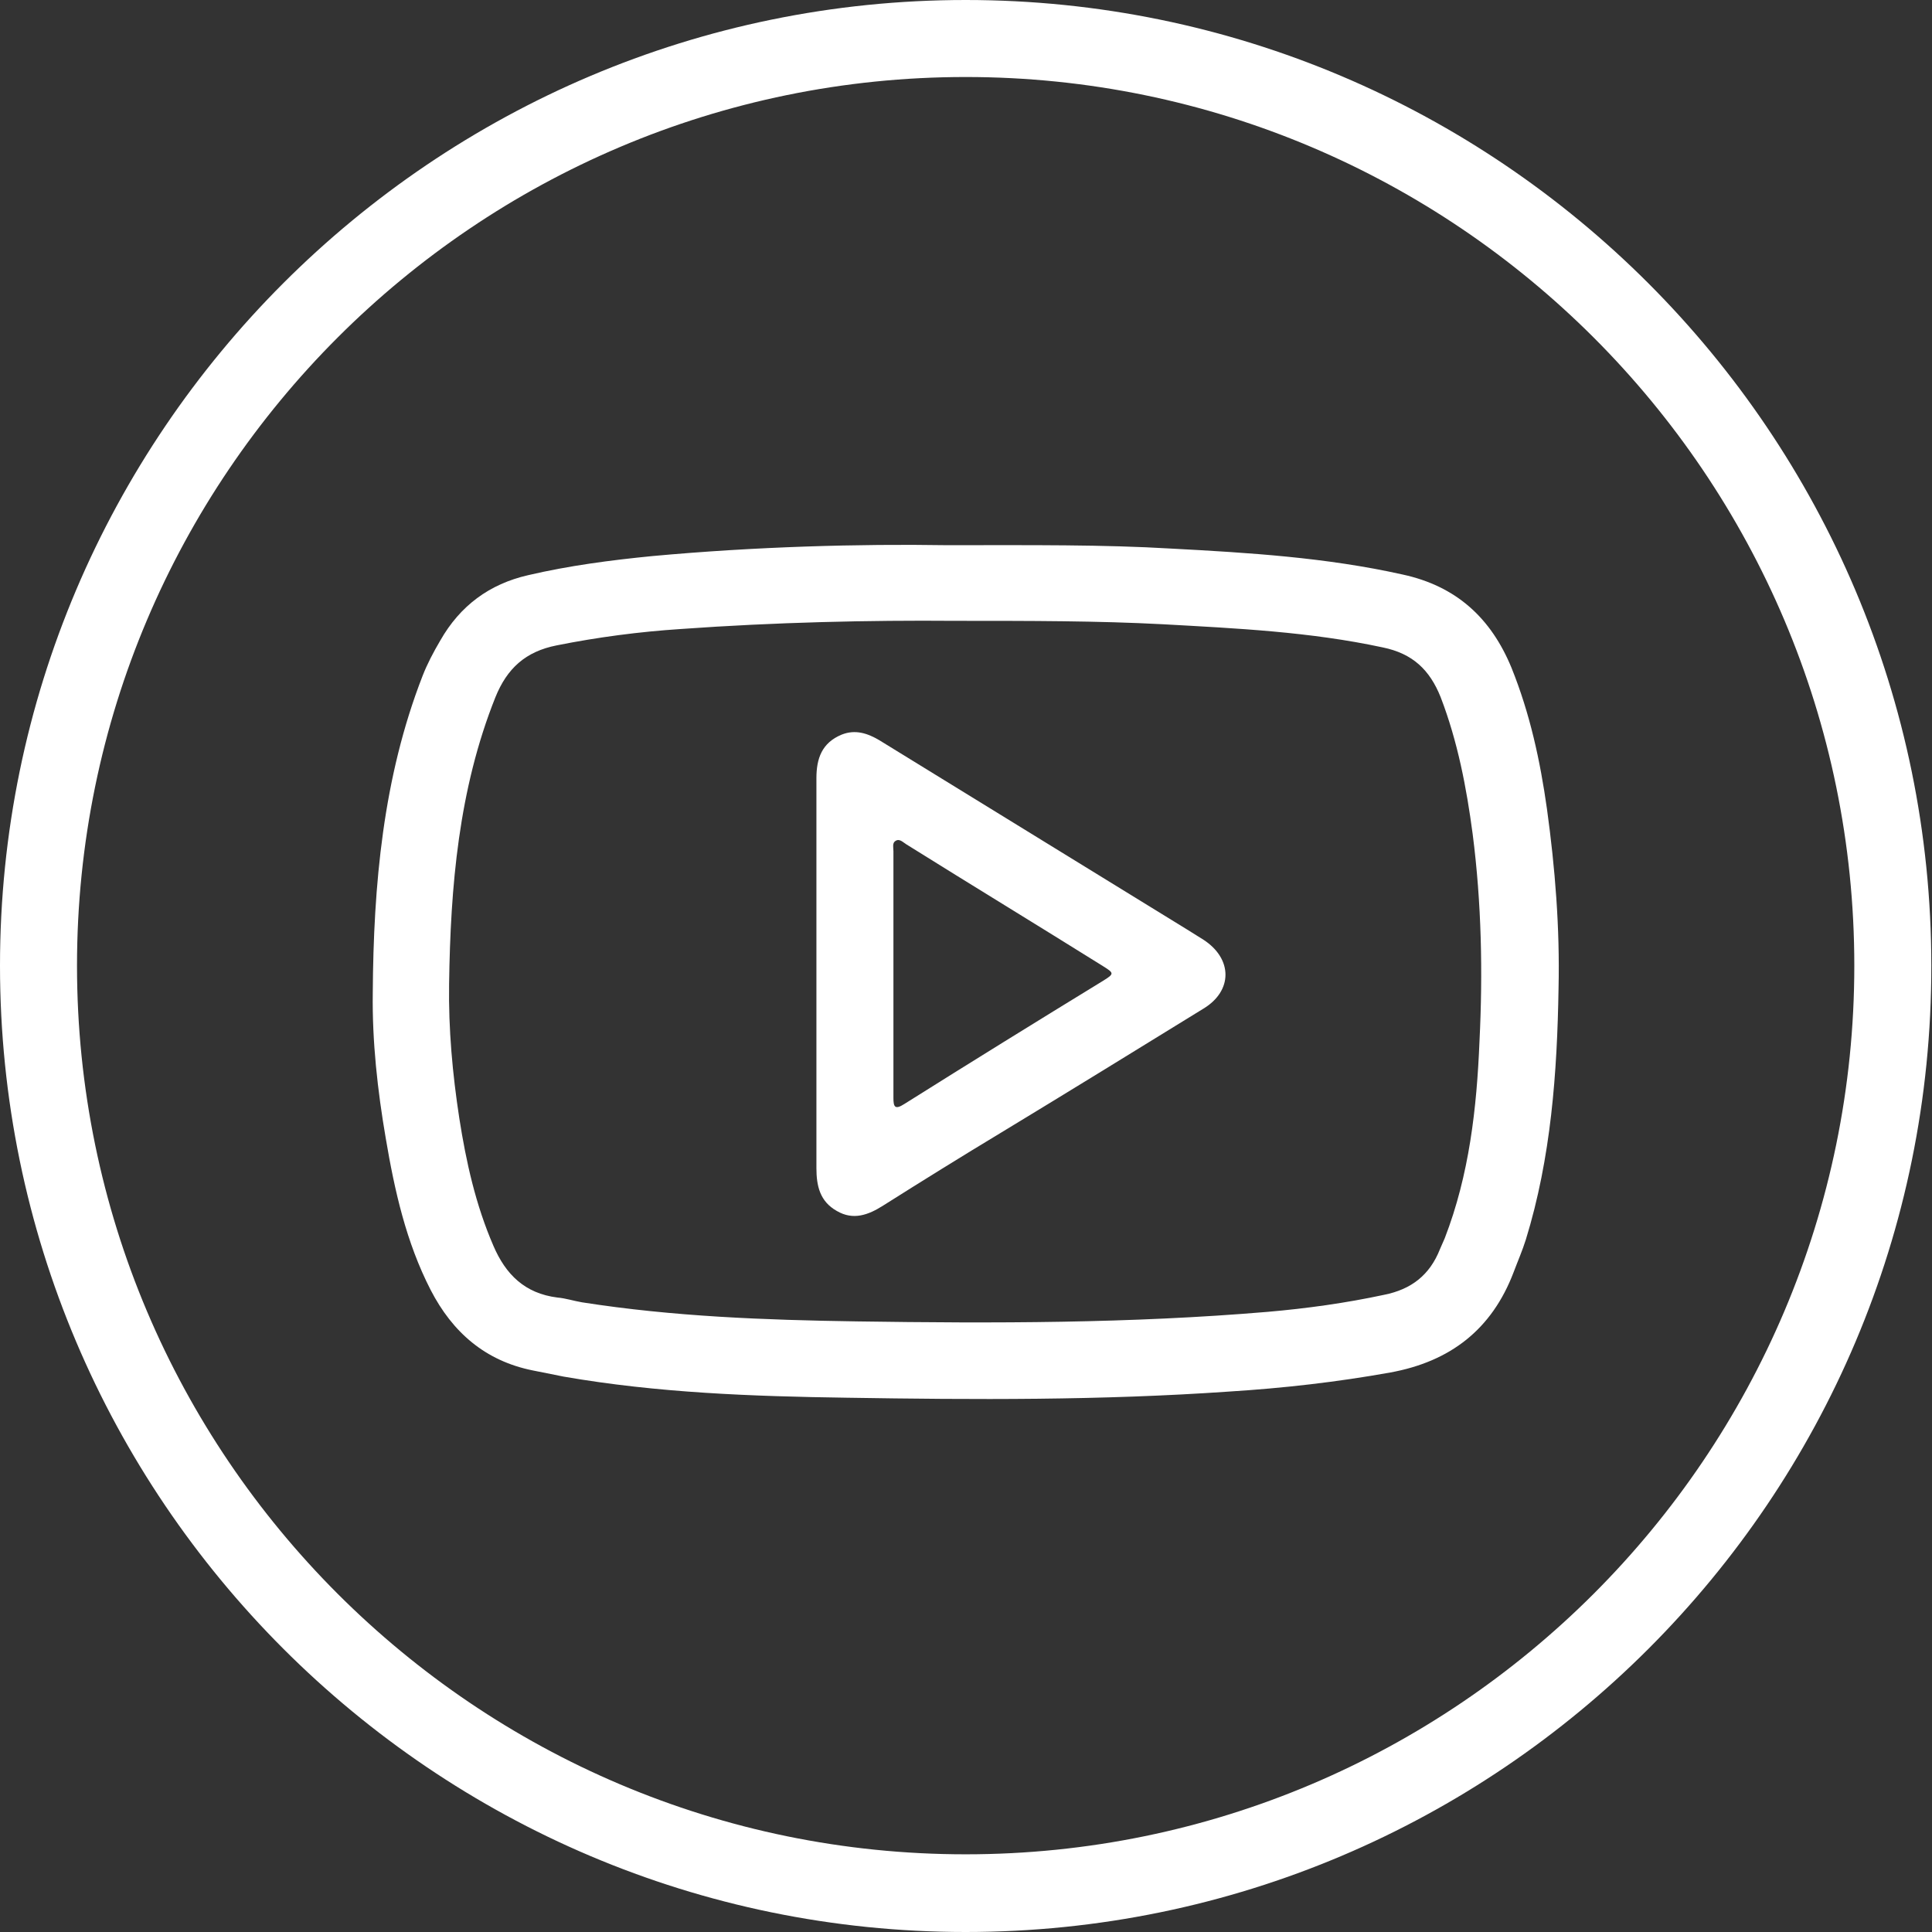
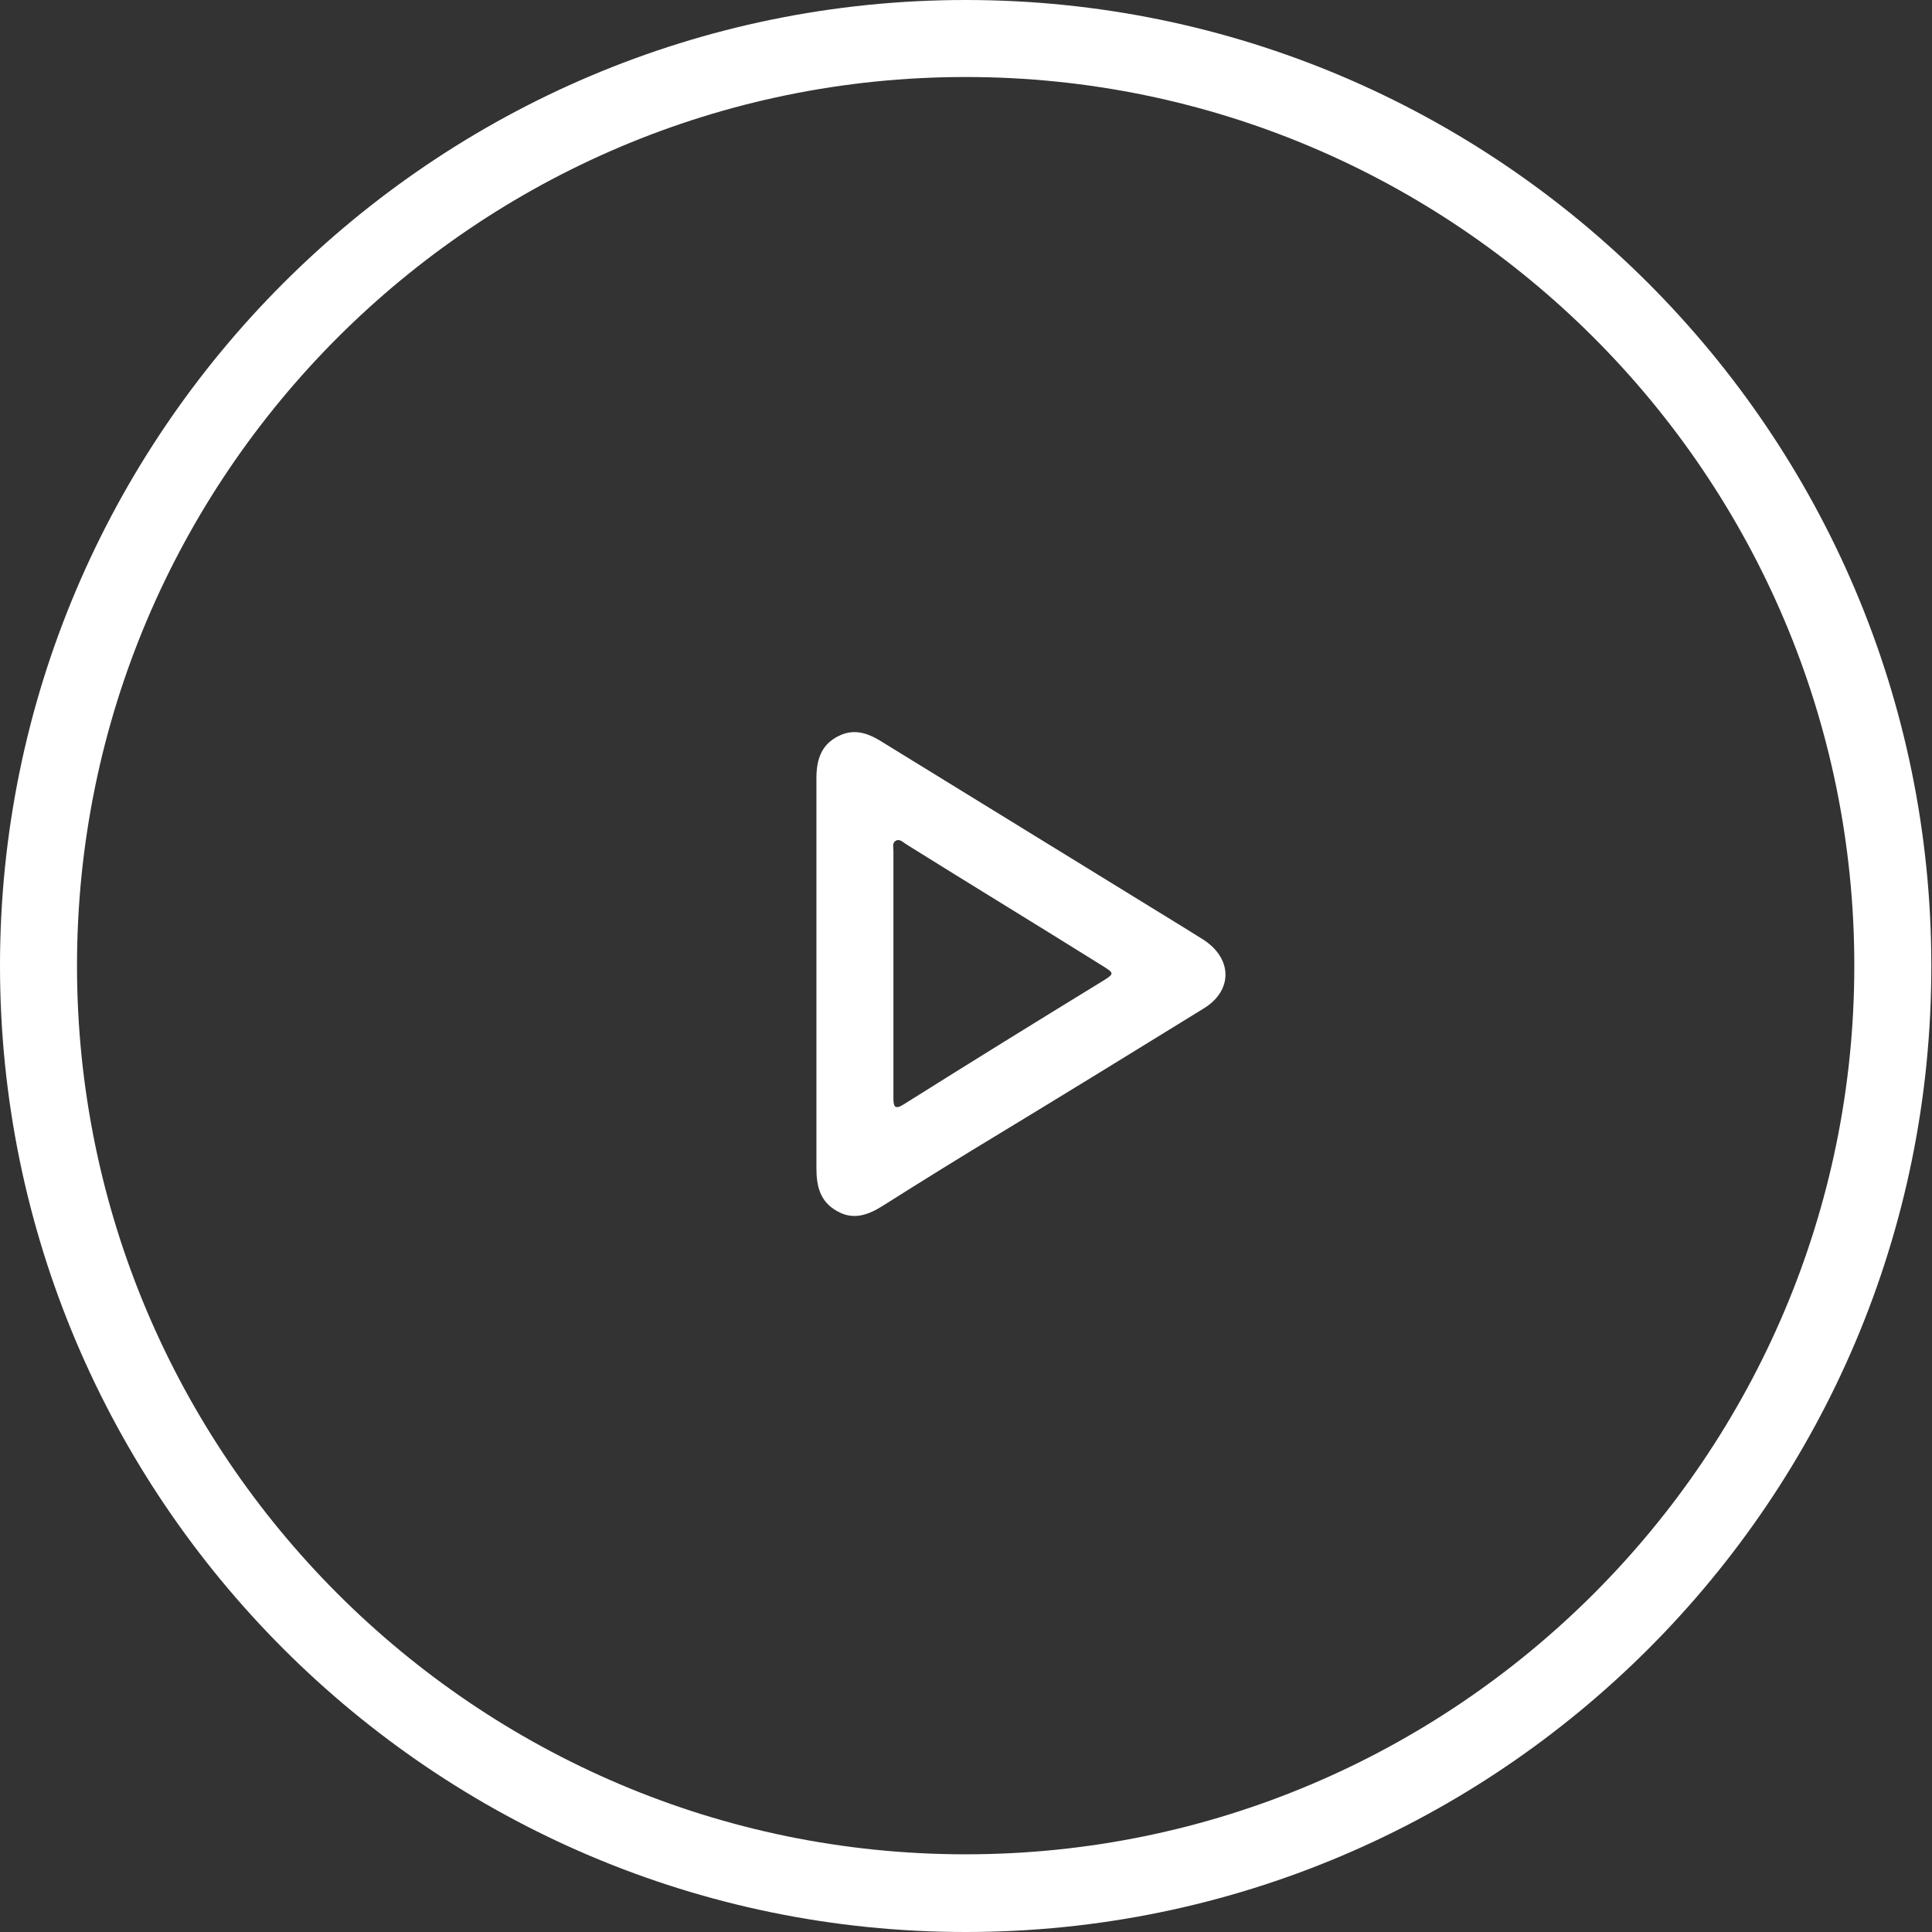
<svg xmlns="http://www.w3.org/2000/svg" version="1.1" id="Слой_1" x="0px" y="0px" viewBox="0 0 283.5 283.5" style="enable-background:new 0 0 283.5 283.5;" xml:space="preserve">
  <rect x="0" y="0" width="283.5" height="283.5" fill="#333333" stroke="none" />
  <style type="text/css">
	.st0{fill:#FFFFFF;}
</style>
  <g>
-     <path class="st0" d="M138.8,80c12.8,0,23-0.1,33.1,0.5c11.3,0.6,22.7,1.3,33.9,3.8c7.9,1.7,13,6.4,16,13.7   c2.7,6.7,4.2,13.6,5.2,20.7c1.2,8.7,1.9,17.5,1.7,26.3c-0.2,12.4-1.1,24.9-4.8,36.9c-0.5,1.6-1.2,3.2-1.8,4.8   c-3.2,8.4-9.3,13.1-18.1,14.7c-7.8,1.4-15.7,2.3-23.7,2.8c-18.7,1.3-37.4,1.2-56,0.9c-13.9-0.2-27.8-0.7-41.6-3.1   c-1.5-0.3-3-0.6-4.5-0.9c-7-1.4-11.8-5.6-15-11.8c-3.6-7-5.3-14.6-6.6-22.3c-1.2-7-2-14.2-1.9-21.3c0.1-15.8,1.5-31.6,7.3-46.5   c0.7-1.8,1.6-3.5,2.6-5.2c2.9-5.1,7.2-8.3,12.9-9.6c6-1.4,12.1-2.2,18.2-2.8C110.9,80.2,126.2,79.8,138.8,80z M140,91.1   c-12.3-0.1-26.2,0.2-40.1,1.2c-6.1,0.4-12.2,1.2-18.2,2.4c-4.6,0.9-7.3,3.4-9,7.6c-5.4,13.5-6.6,27.8-6.8,42.1   c-0.1,6.6,0.5,13.2,1.5,19.7c1,6.4,2.4,12.7,5,18.7c1.8,4.2,4.6,7,9.4,7.6c1.2,0.1,2.4,0.5,3.6,0.7c13.4,2.1,26.9,2.6,40.3,2.8   c20.1,0.3,40.2,0.3,60.3-1.4c5.8-0.5,11.5-1.3,17.1-2.5c4-0.8,6.7-2.9,8.2-6.7c0.2-0.5,0.5-1.1,0.7-1.6c3.6-9.3,4.7-19.1,5.1-28.9   c0.5-10.1,0.3-20.3-1-30.4c-0.9-6.8-2.2-13.6-4.7-20.1c-1.6-4-4.1-6.4-8.5-7.3c-10.7-2.3-21.5-2.8-32.3-3.4   C161.1,91.1,151.3,91.1,140,91.1z" />
    <path class="st0" d="M119.8,142.9c0-9.6,0-19.1,0-28.7c0-2.9,0.8-5.2,3.7-6.4c2-0.8,3.8-0.2,5.5,0.8c15.1,9.3,30.1,18.5,45.2,27.8   c0.8,0.5,1.6,1,2.4,1.5c4.3,2.8,4.3,7.5,0,10.1c-9.9,6.1-19.8,12.2-29.7,18.2c-5.8,3.5-11.6,7.1-17.3,10.7   c-2.2,1.4-4.4,2.2-6.8,0.8c-2.5-1.4-3-3.7-3-6.3C119.8,161.9,119.8,152.4,119.8,142.9z M131.1,142.9c0,6.1,0,12.2,0,18.2   c0,1.3,0.2,1.8,1.6,0.9c9.7-6.1,19.4-12.1,29.2-18.1c1.6-1,1.6-1.1,0-2.1c-9.6-6-19.3-11.9-28.9-17.9c-0.5-0.3-1-0.9-1.6-0.5   c-0.5,0.3-0.3,1-0.3,1.5C131.1,130.9,131.1,136.9,131.1,142.9z" />
  </g>
  <path class="st0" d="M141.7,283.5C63.6,283.5,0,219.9,0,141.7C0,63.6,63.6,0,141.7,0c78.2,0,141.7,63.6,141.7,141.7  C283.5,219.9,219.9,283.5,141.7,283.5z M141.7,11.3c-71.9,0-130.4,58.5-130.4,130.4c0,71.9,58.5,130.4,130.4,130.4  c71.9,0,130.4-58.5,130.4-130.4C272.1,69.8,213.6,11.3,141.7,11.3z" />
</svg>